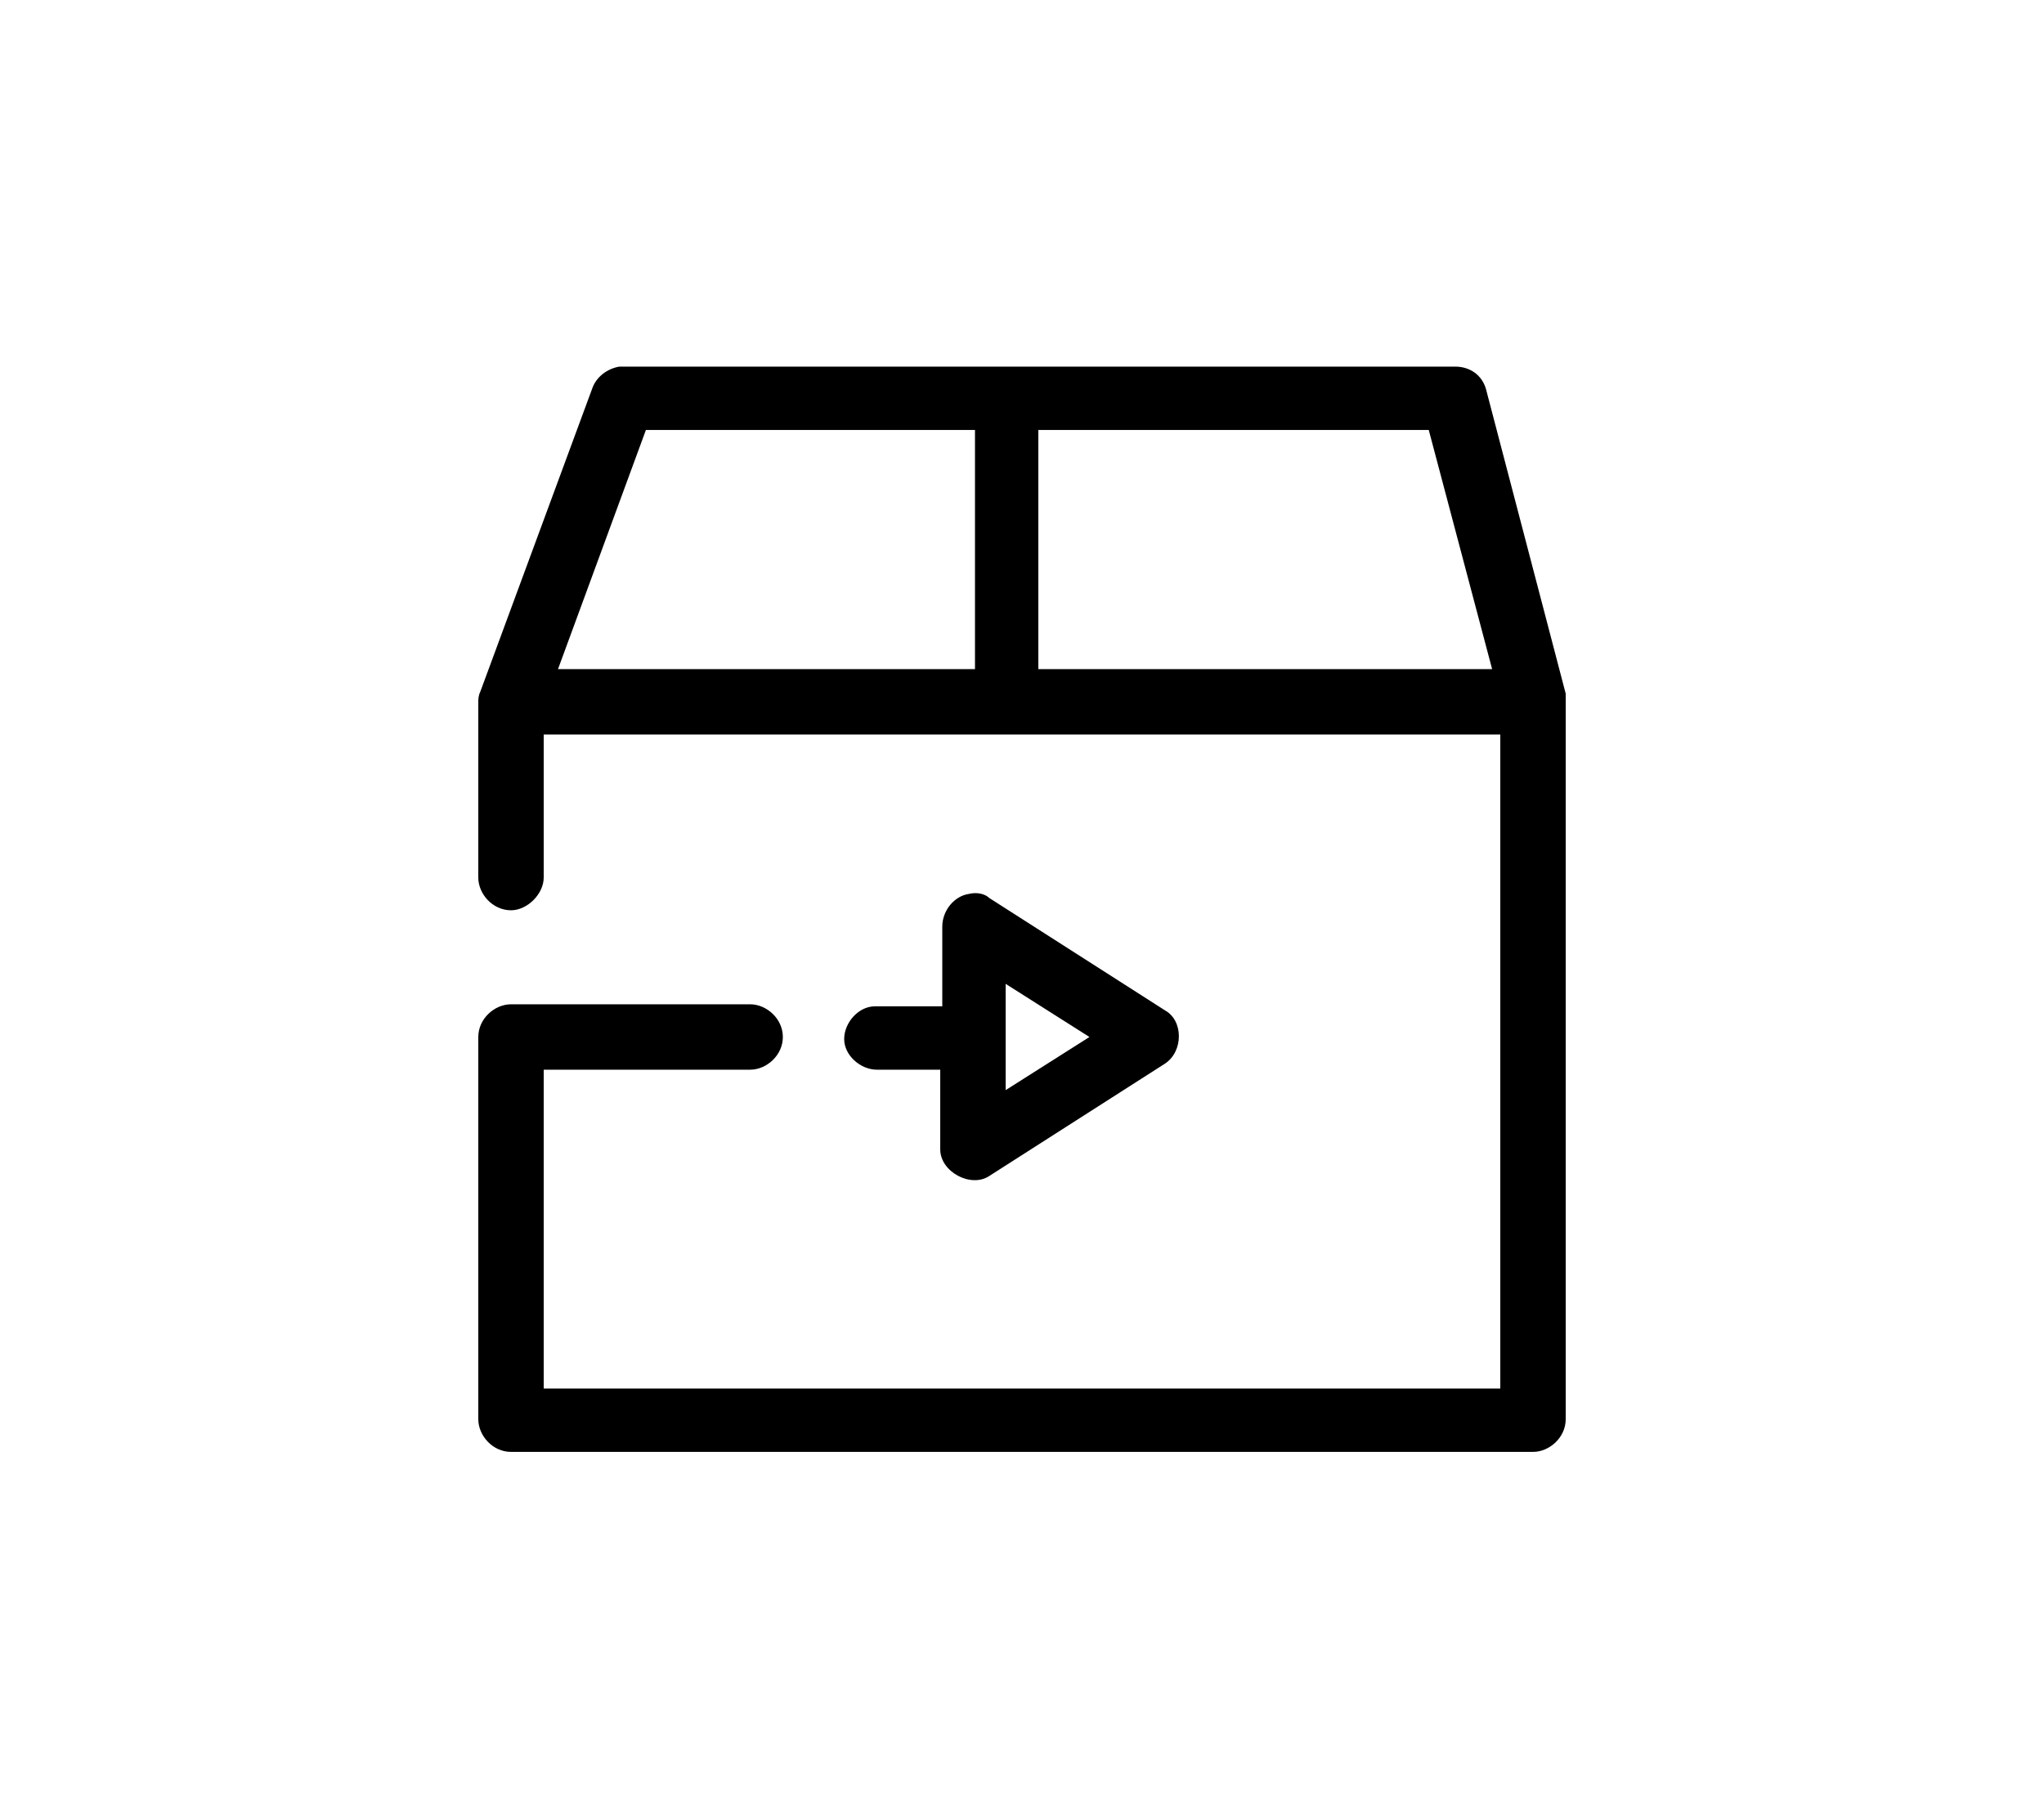
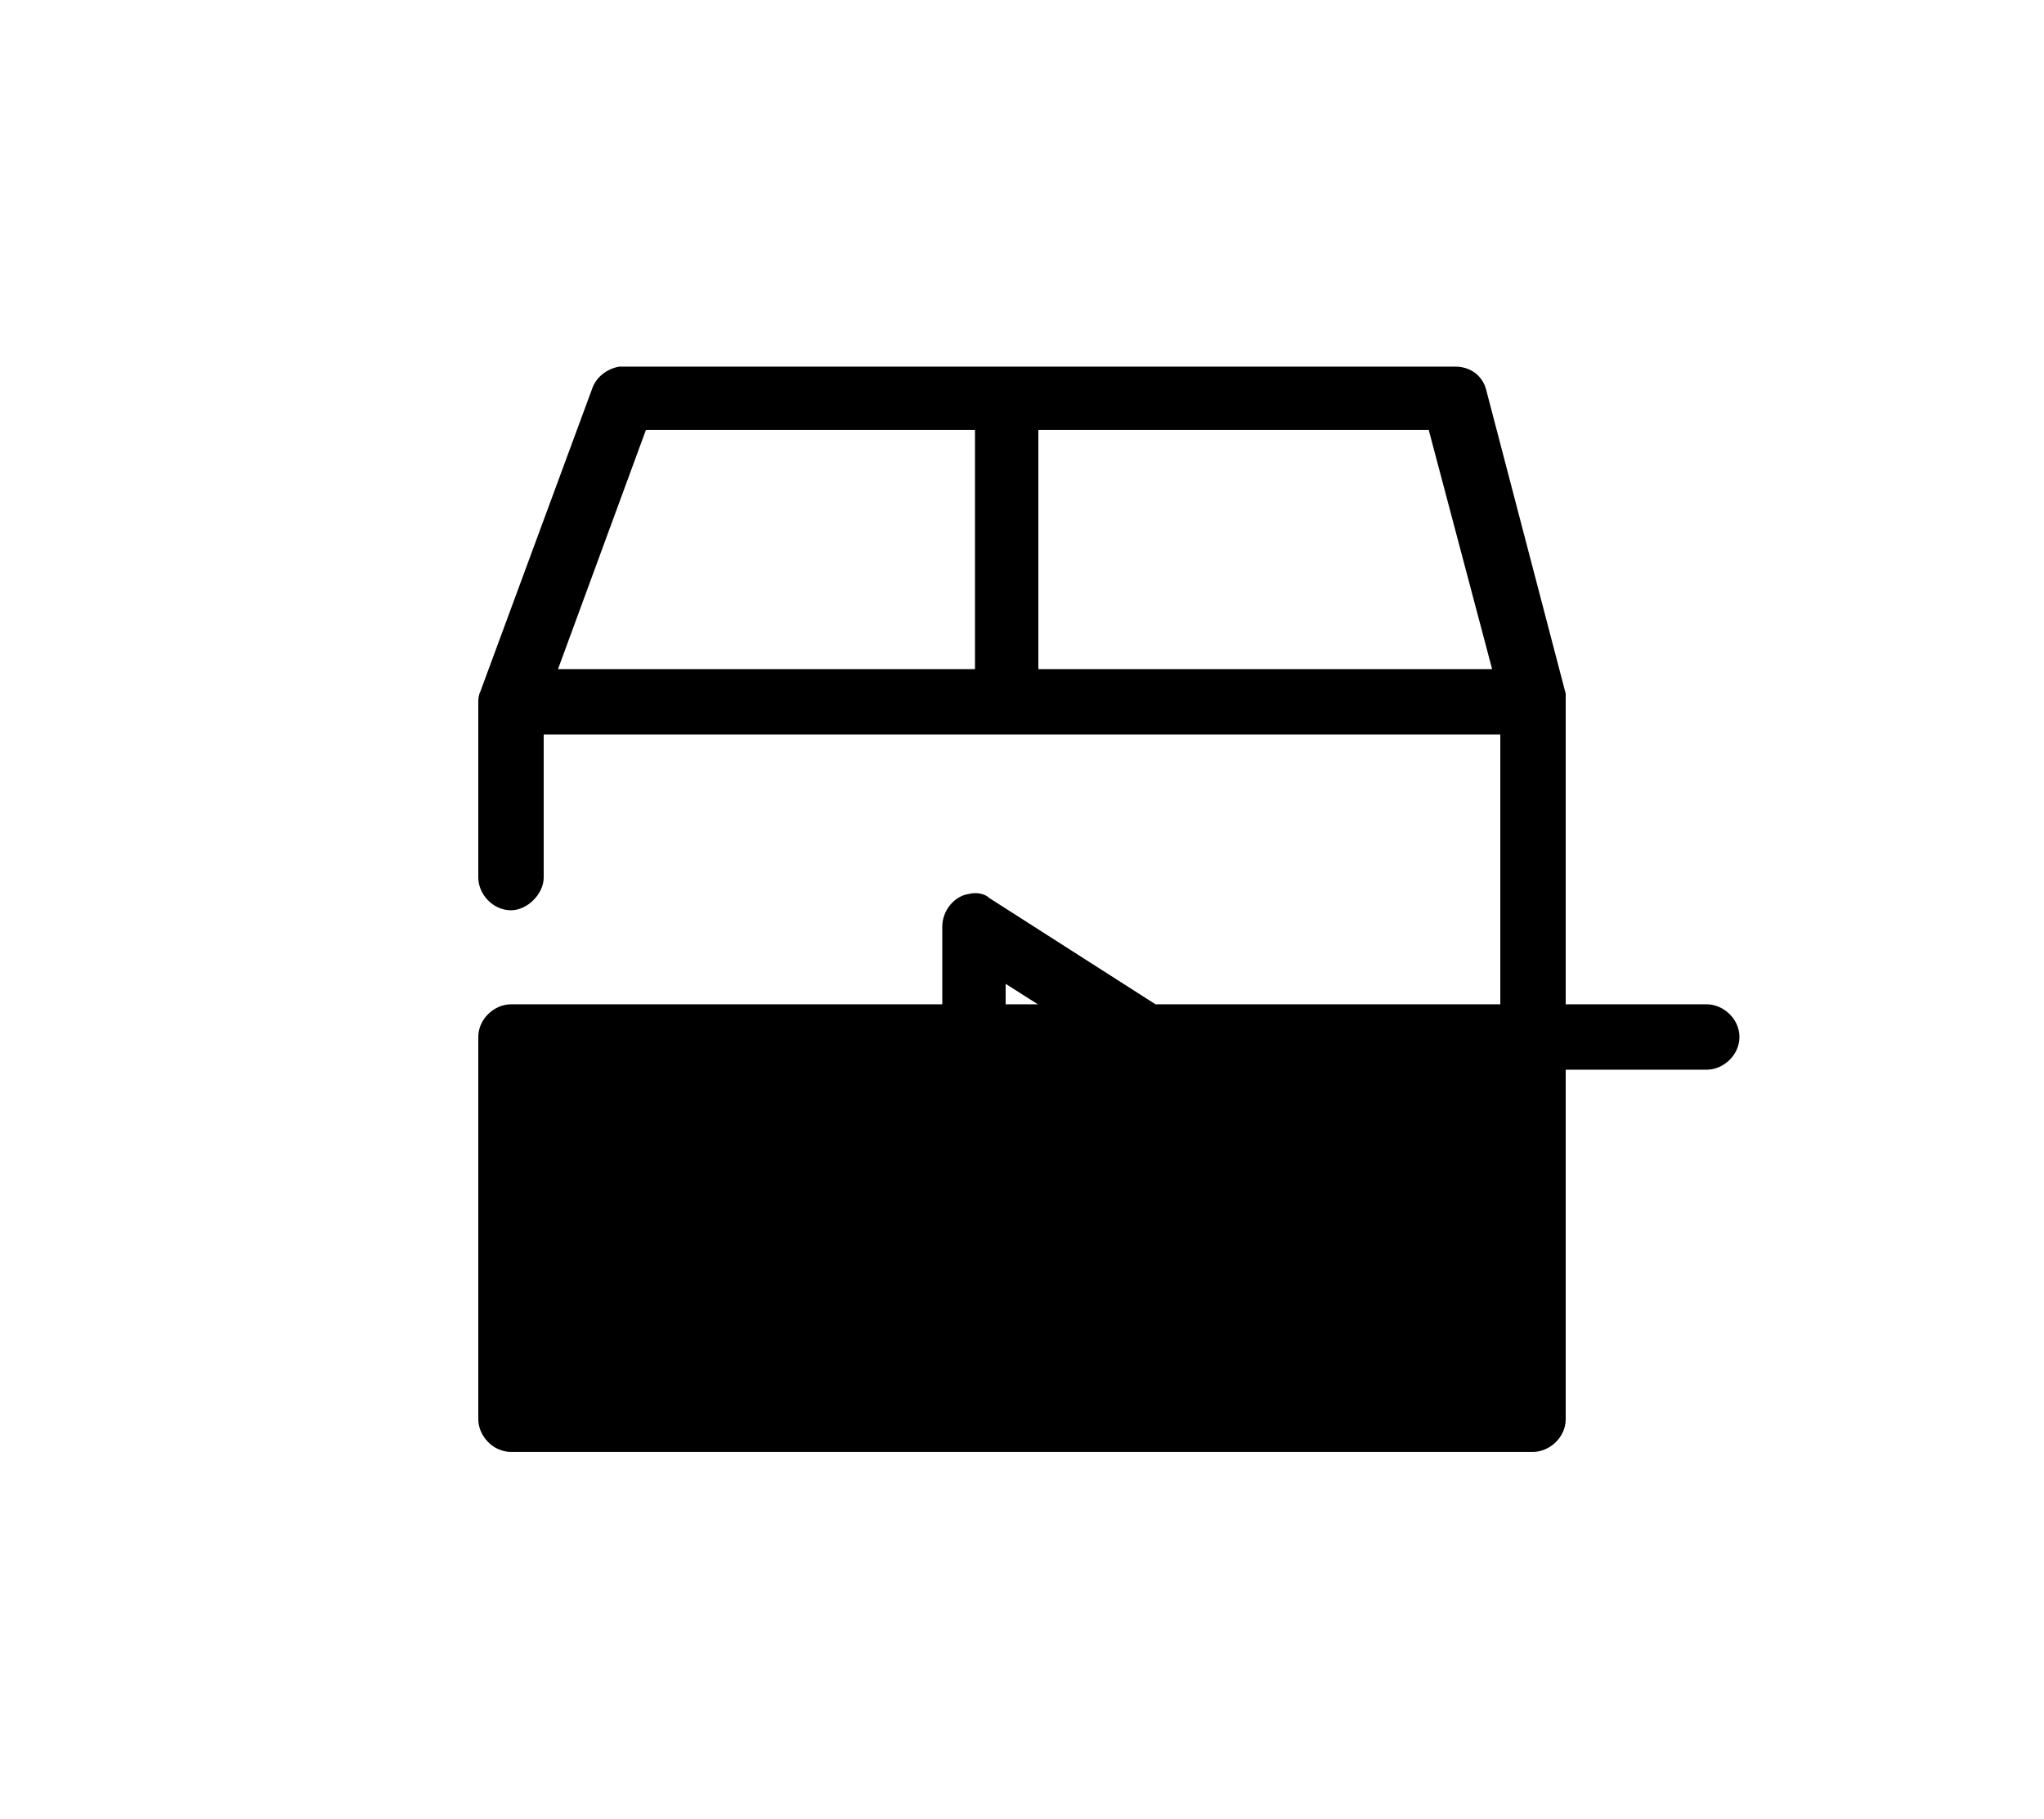
<svg xmlns="http://www.w3.org/2000/svg" id="Слой_1" x="0px" y="0px" viewBox="0 0 100 89" style="enable-background:new 0 0 100 89;" xml:space="preserve">
  <g transform="translate(0,-952.362)">
-     <path d="M30.3,970.3c-0.6,0.1-1.1,0.5-1.3,1l-5.5,14.9c-0.1,0.2-0.1,0.4-0.1,0.5v8.6c0,0.8,0.7,1.6,1.6,1.6c0.8,0,1.6-0.8,1.6-1.6 v-7h46.8v32H26.6v-15.6h10.1c0.8,0,1.6-0.7,1.6-1.6s-0.8-1.6-1.6-1.6H25c-0.8,0-1.6,0.7-1.6,1.6v18.7c0,0.8,0.7,1.6,1.6,1.6h50 c0.8,0,1.6-0.7,1.6-1.6v-35.1c0-0.1,0-0.3,0-0.4l-3.9-14.9c-0.2-0.7-0.8-1.1-1.5-1.1C57.5,970.3,43.9,970.3,30.3,970.3z M31.6,973.4h16.1v11.7H27.3L31.6,973.4z M50.8,973.4h19.1l3.1,11.7H50.8V973.4z M47.4,996.1c-0.7,0.1-1.3,0.8-1.3,1.6v3.9 c-1.1,0-2.2,0-3.3,0c-0.8,0-1.5,0.8-1.5,1.6c0,0.8,0.8,1.5,1.6,1.5h3.1v3.9c0,1.1,1.5,1.9,2.4,1.3l8.6-5.5c0.9-0.6,0.9-2.1,0-2.6 l-8.6-5.5C48.2,996.1,47.8,996,47.4,996.1z M49.2,1000.5l4.1,2.6l-4.1,2.6V1000.5z" />
+     <path d="M30.3,970.3c-0.6,0.1-1.1,0.5-1.3,1l-5.5,14.9c-0.1,0.2-0.1,0.4-0.1,0.5v8.6c0,0.8,0.7,1.6,1.6,1.6c0.8,0,1.6-0.8,1.6-1.6 v-7h46.8v32v-15.6h10.1c0.8,0,1.6-0.7,1.6-1.6s-0.8-1.6-1.6-1.6H25c-0.8,0-1.6,0.7-1.6,1.6v18.7c0,0.8,0.7,1.6,1.6,1.6h50 c0.8,0,1.6-0.7,1.6-1.6v-35.1c0-0.1,0-0.3,0-0.4l-3.9-14.9c-0.2-0.7-0.8-1.1-1.5-1.1C57.5,970.3,43.9,970.3,30.3,970.3z M31.6,973.4h16.1v11.7H27.3L31.6,973.4z M50.8,973.4h19.1l3.1,11.7H50.8V973.4z M47.4,996.1c-0.7,0.1-1.3,0.8-1.3,1.6v3.9 c-1.1,0-2.2,0-3.3,0c-0.8,0-1.5,0.8-1.5,1.6c0,0.8,0.8,1.5,1.6,1.5h3.1v3.9c0,1.1,1.5,1.9,2.4,1.3l8.6-5.5c0.9-0.6,0.9-2.1,0-2.6 l-8.6-5.5C48.2,996.1,47.8,996,47.4,996.1z M49.2,1000.5l4.1,2.6l-4.1,2.6V1000.5z" />
  </g>
</svg>